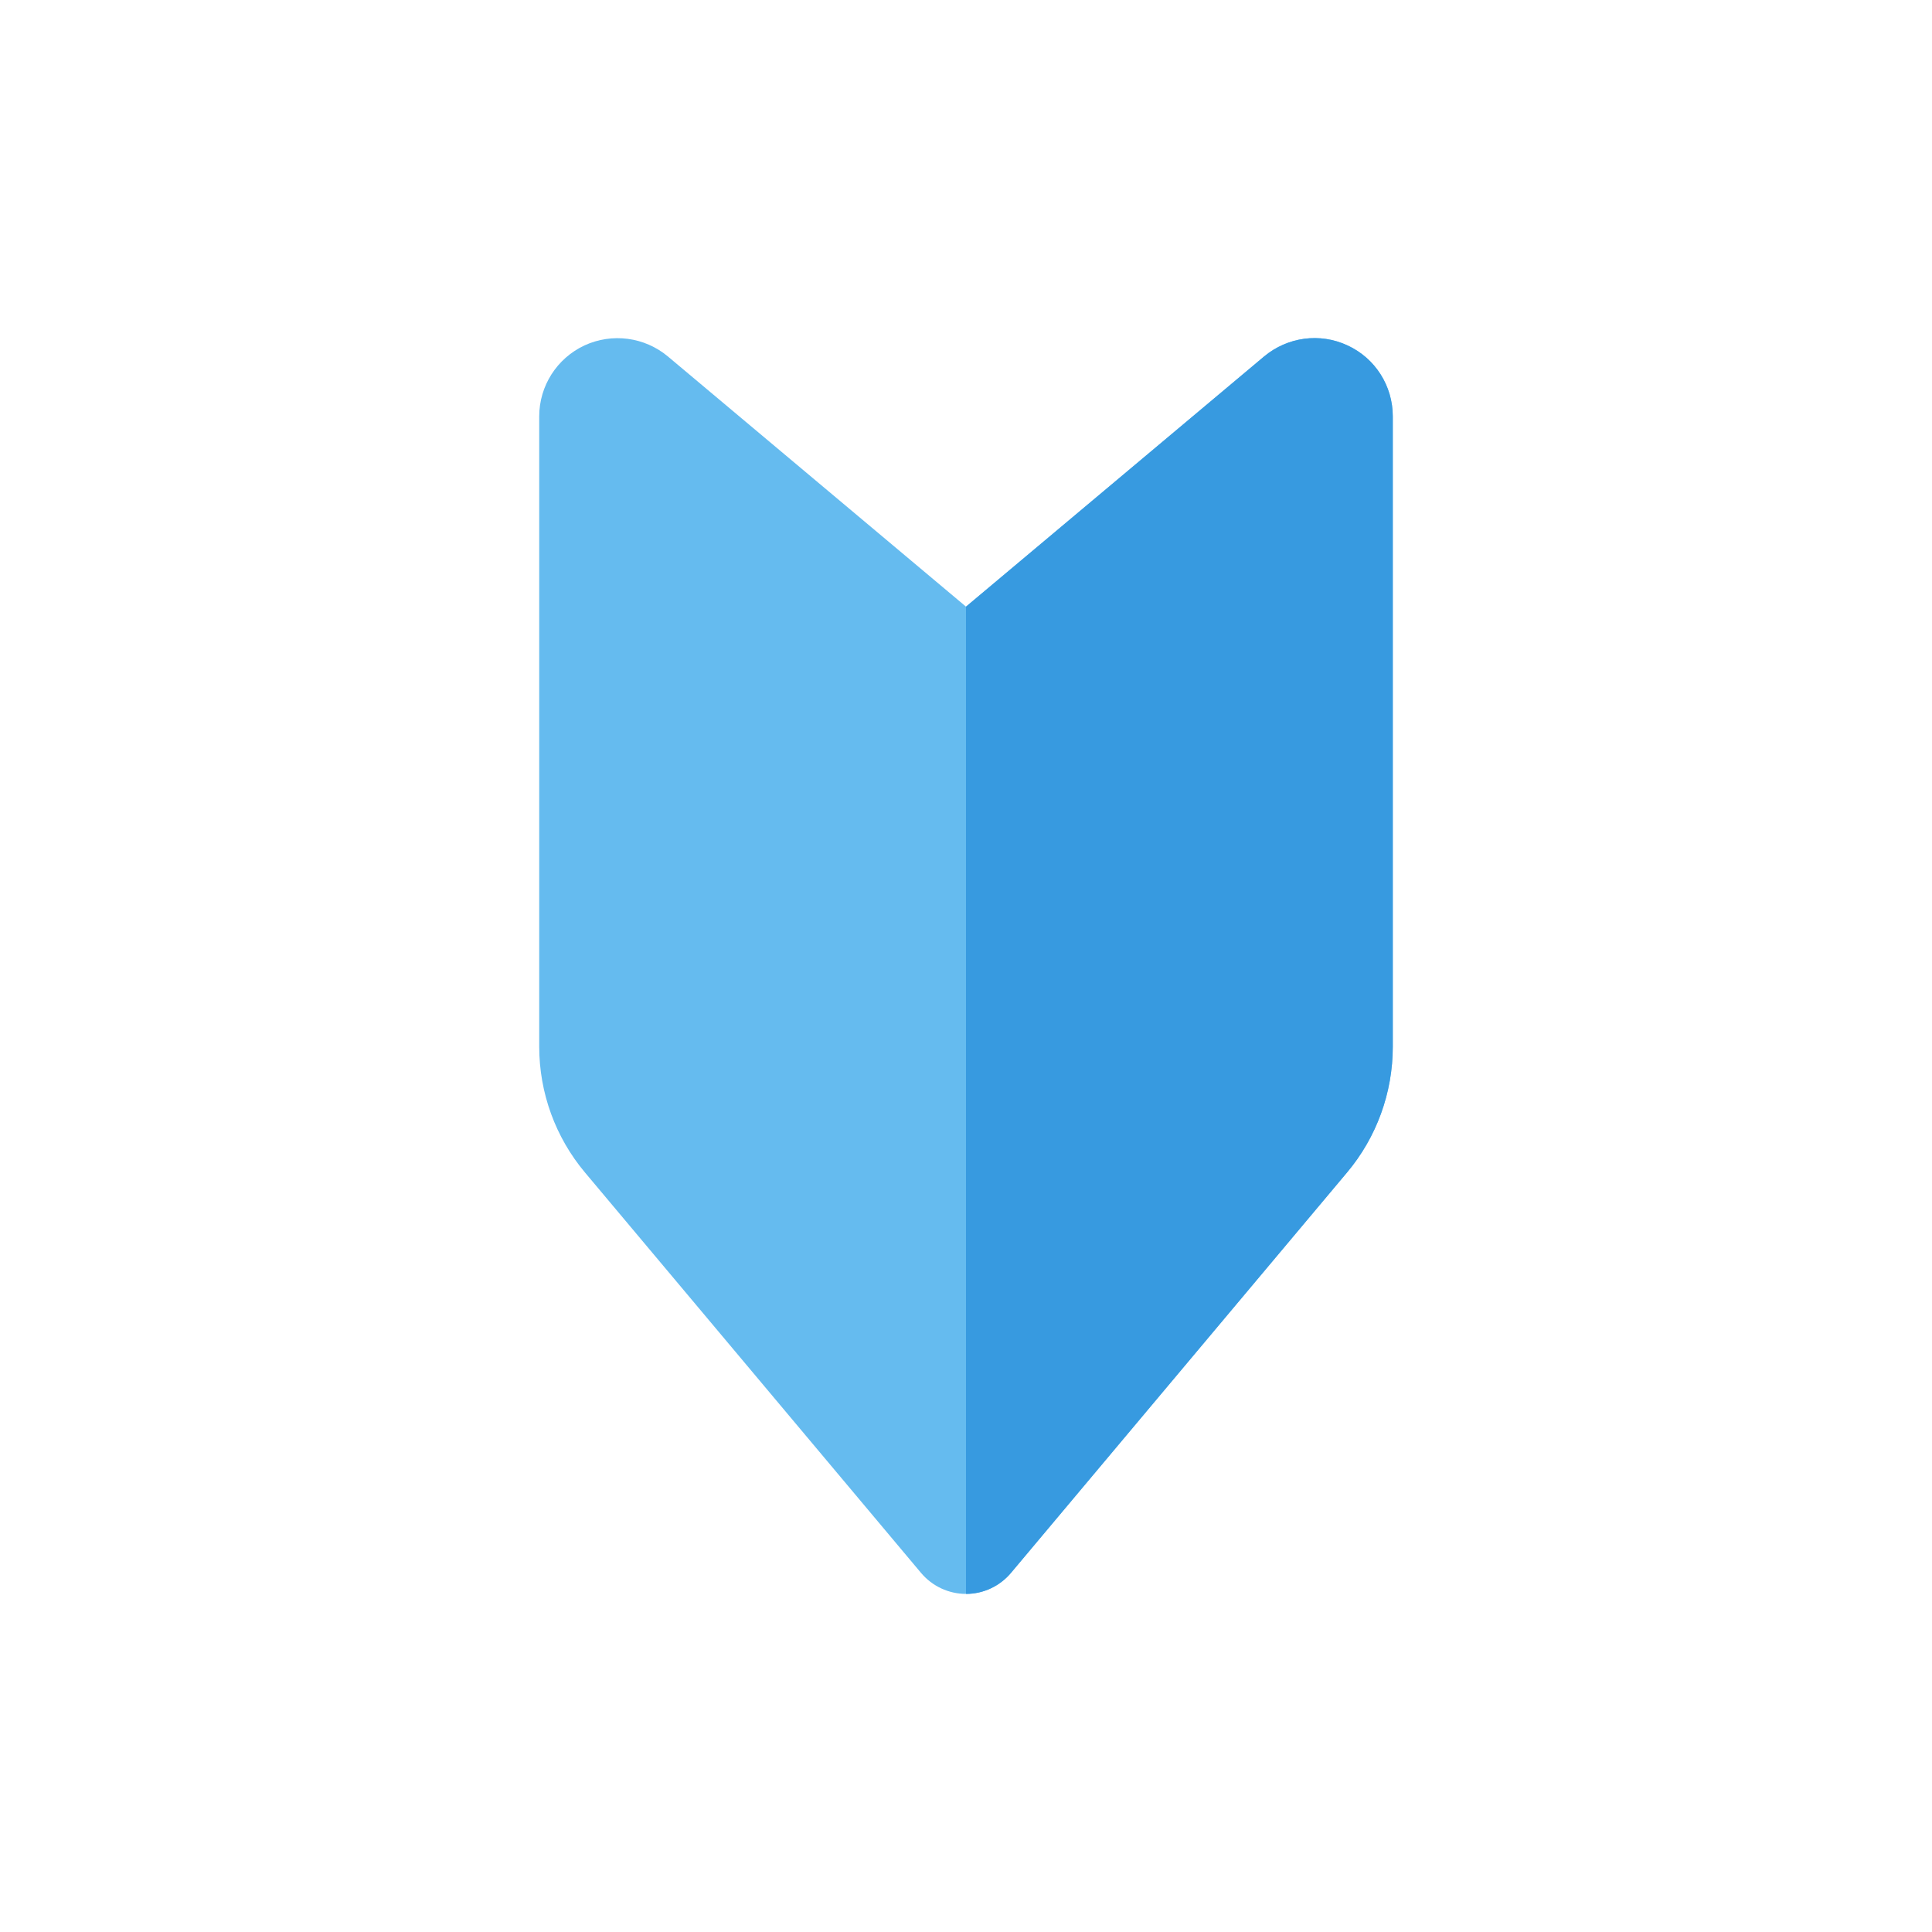
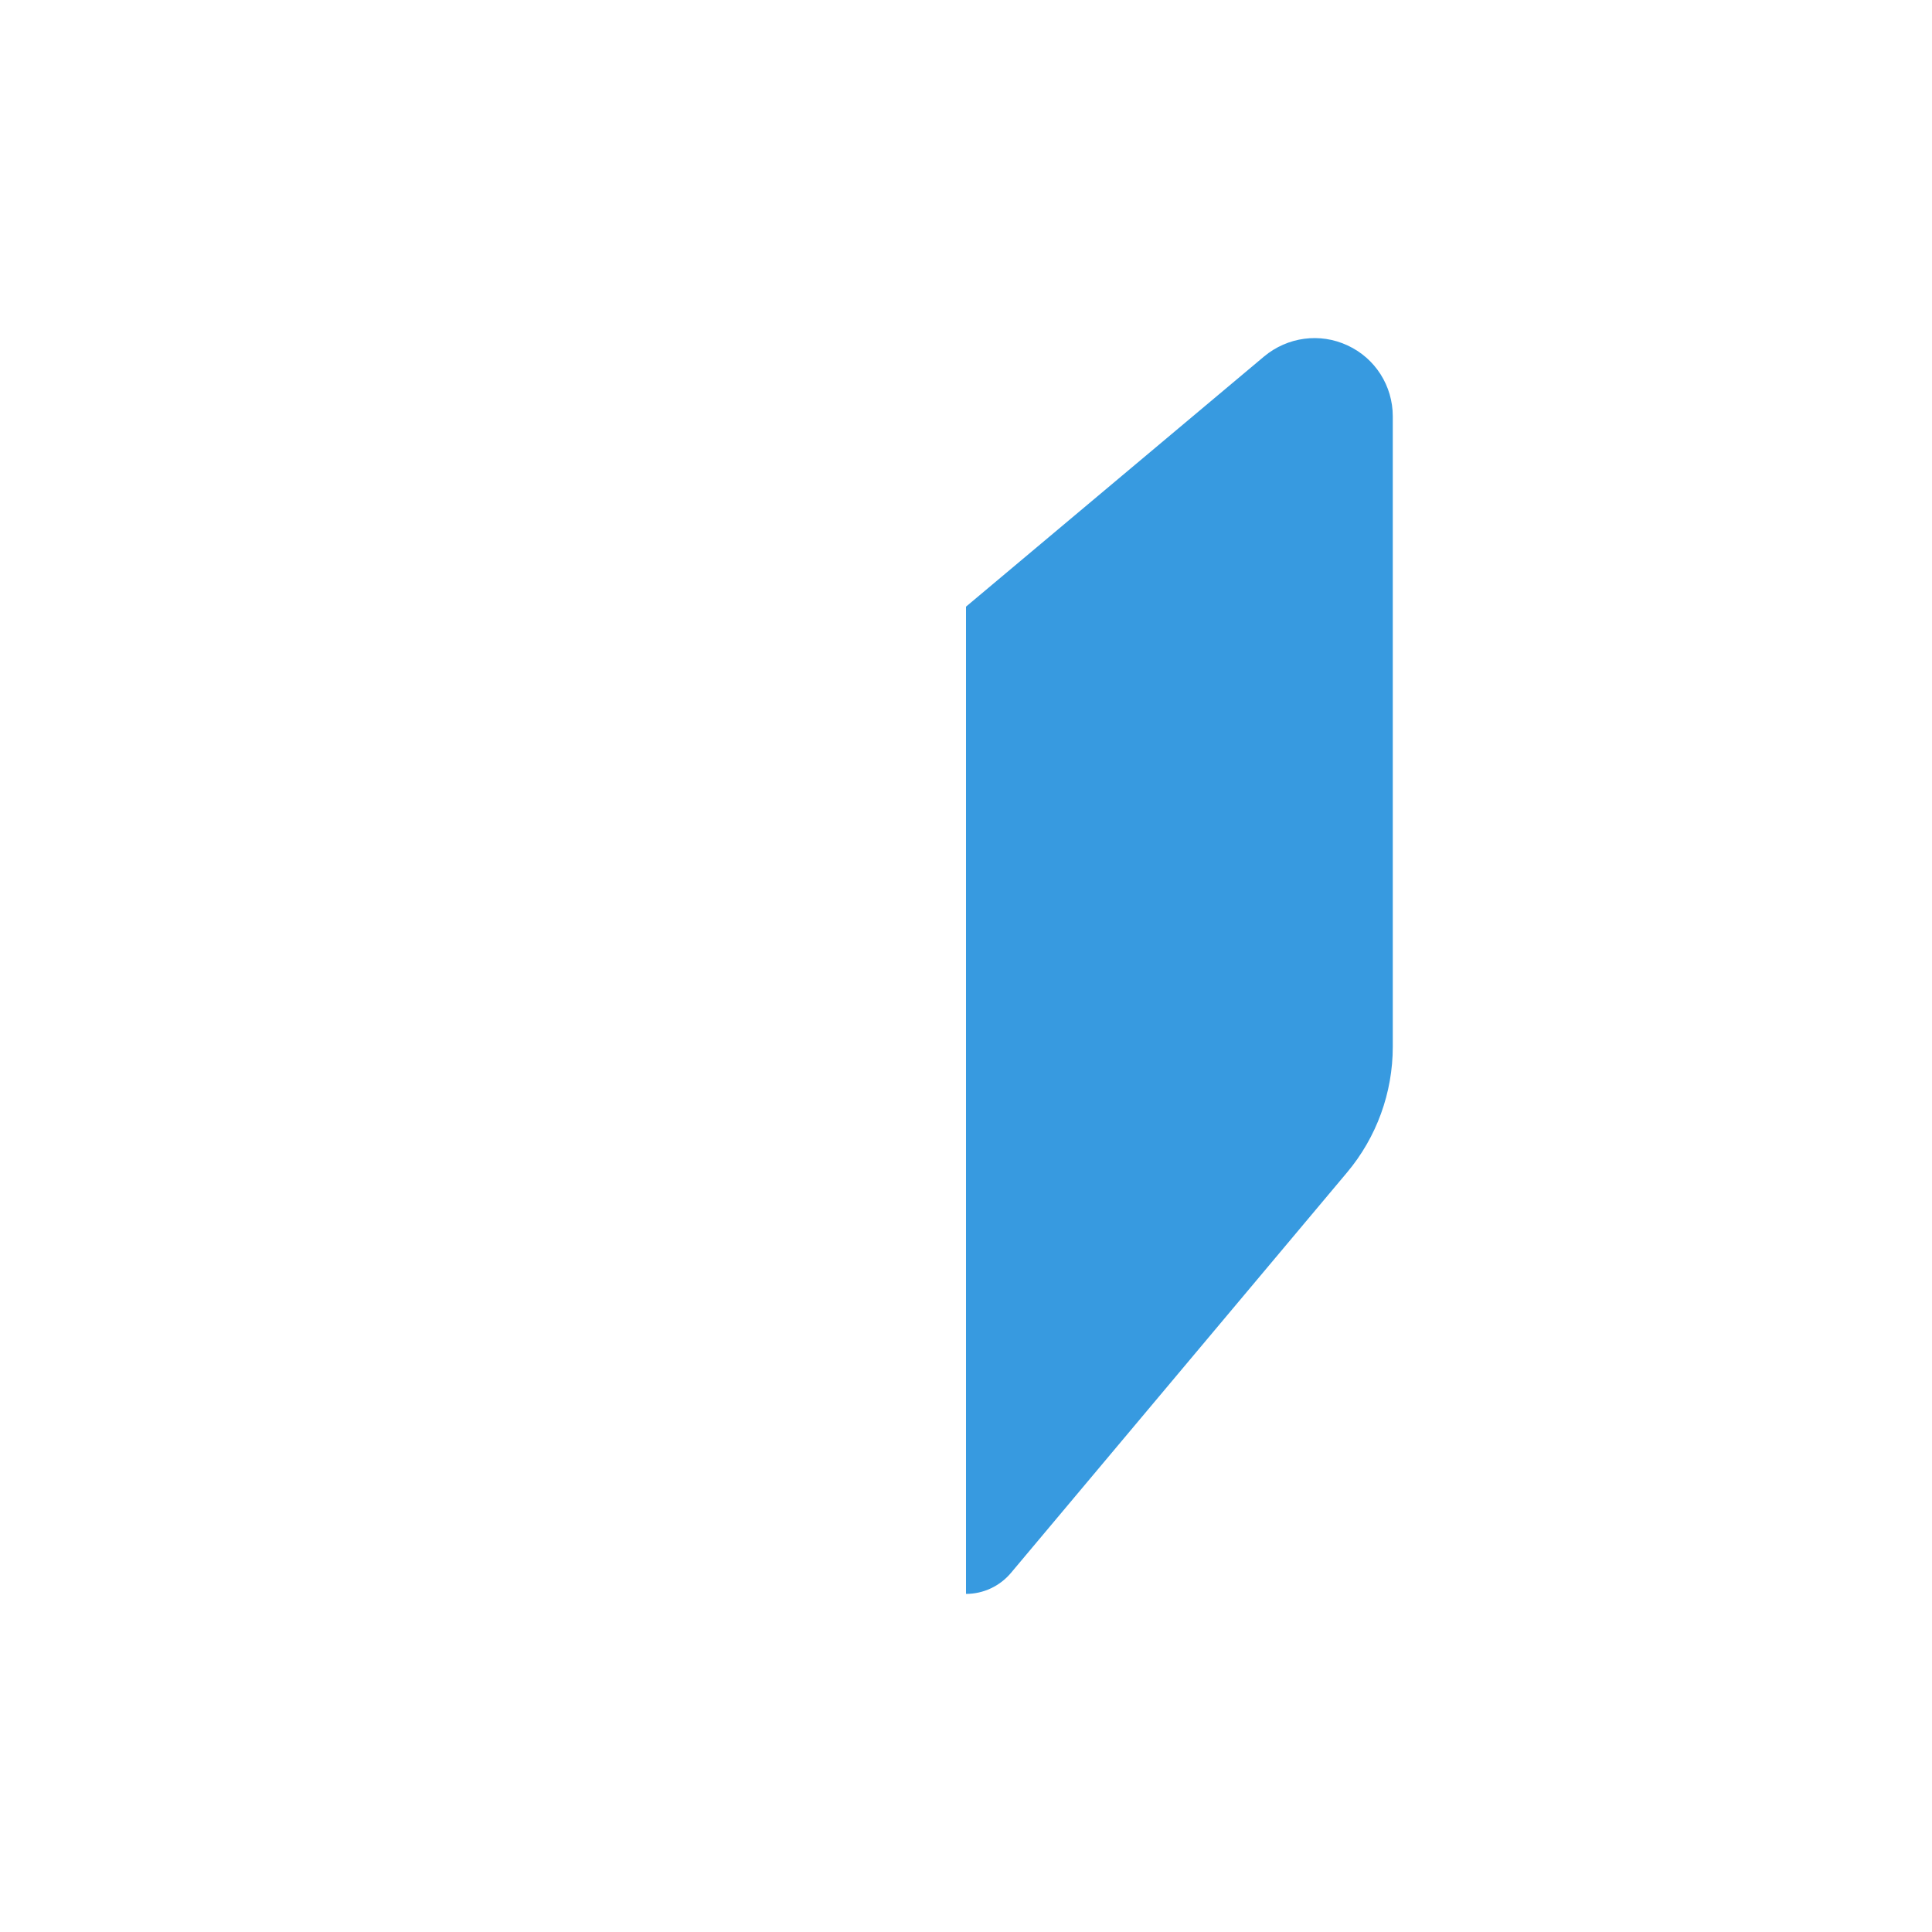
<svg xmlns="http://www.w3.org/2000/svg" id="OBJECT" viewBox="0 0 100 100">
  <defs>
    <style>.cls-1{fill:#379ae0;}.cls-1,.cls-2{fill-rule:evenodd;}.cls-2{fill:#65bbef;}</style>
  </defs>
-   <path class="cls-2" d="m50,82.5c.9,0,1.75-.4,2.33-1.09,4.23-5.04,13.13-15.65,17.39-20.72,1.53-1.82,2.37-4.13,2.37-6.51V21.55c0-1.58-.91-3.01-2.34-3.67-1.43-.67-3.11-.44-4.32.57-6.5,5.46-15.43,12.95-15.43,12.95,0,0-8.93-7.49-15.43-12.95-1.21-1.01-2.89-1.23-4.32-.57-1.43.67-2.34,2.1-2.34,3.67v32.63c0,2.38.84,4.69,2.37,6.51,4.26,5.08,13.16,15.68,17.39,20.72.58.69,1.43,1.09,2.33,1.09h0Z" />
  <path class="cls-1" d="m50,31.4v51.1c.9,0,1.75-.4,2.33-1.09,4.23-5.04,13.13-15.65,17.39-20.72,1.53-1.82,2.37-4.13,2.37-6.51V21.55c0-1.58-.91-3.01-2.34-3.67-1.43-.67-3.11-.44-4.32.57l-15.43,12.95h0Z" />
</svg>